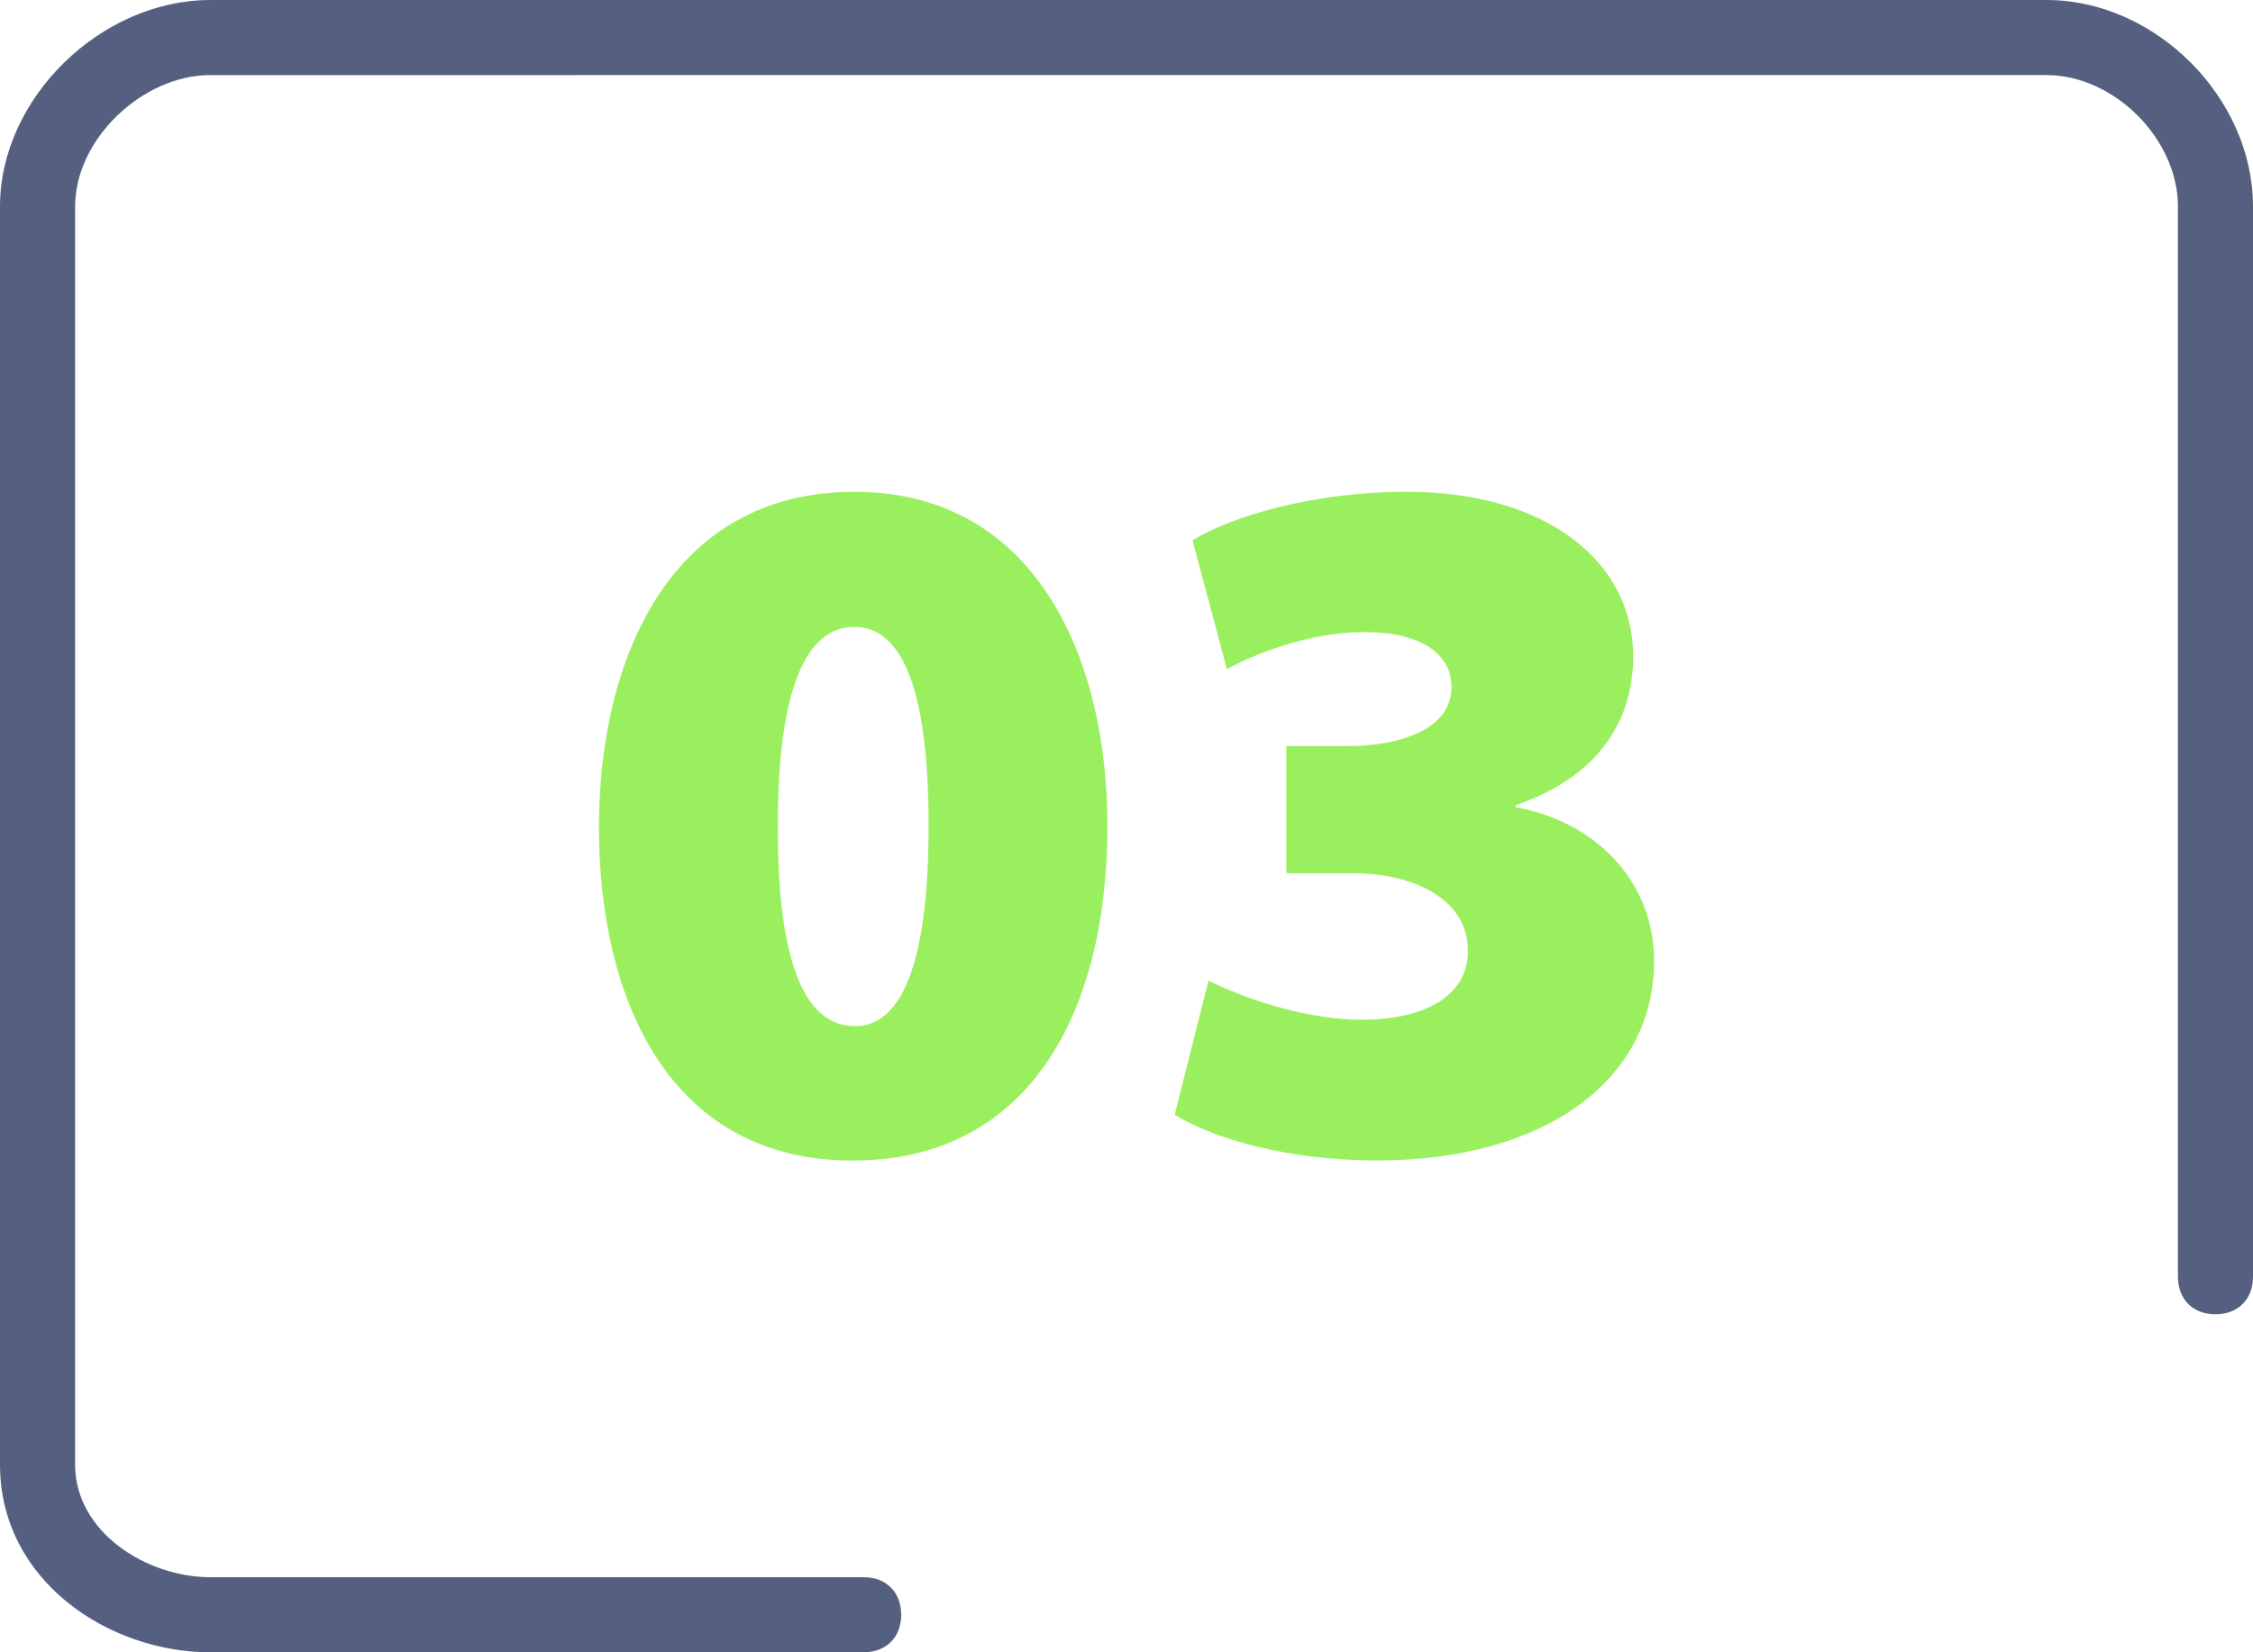
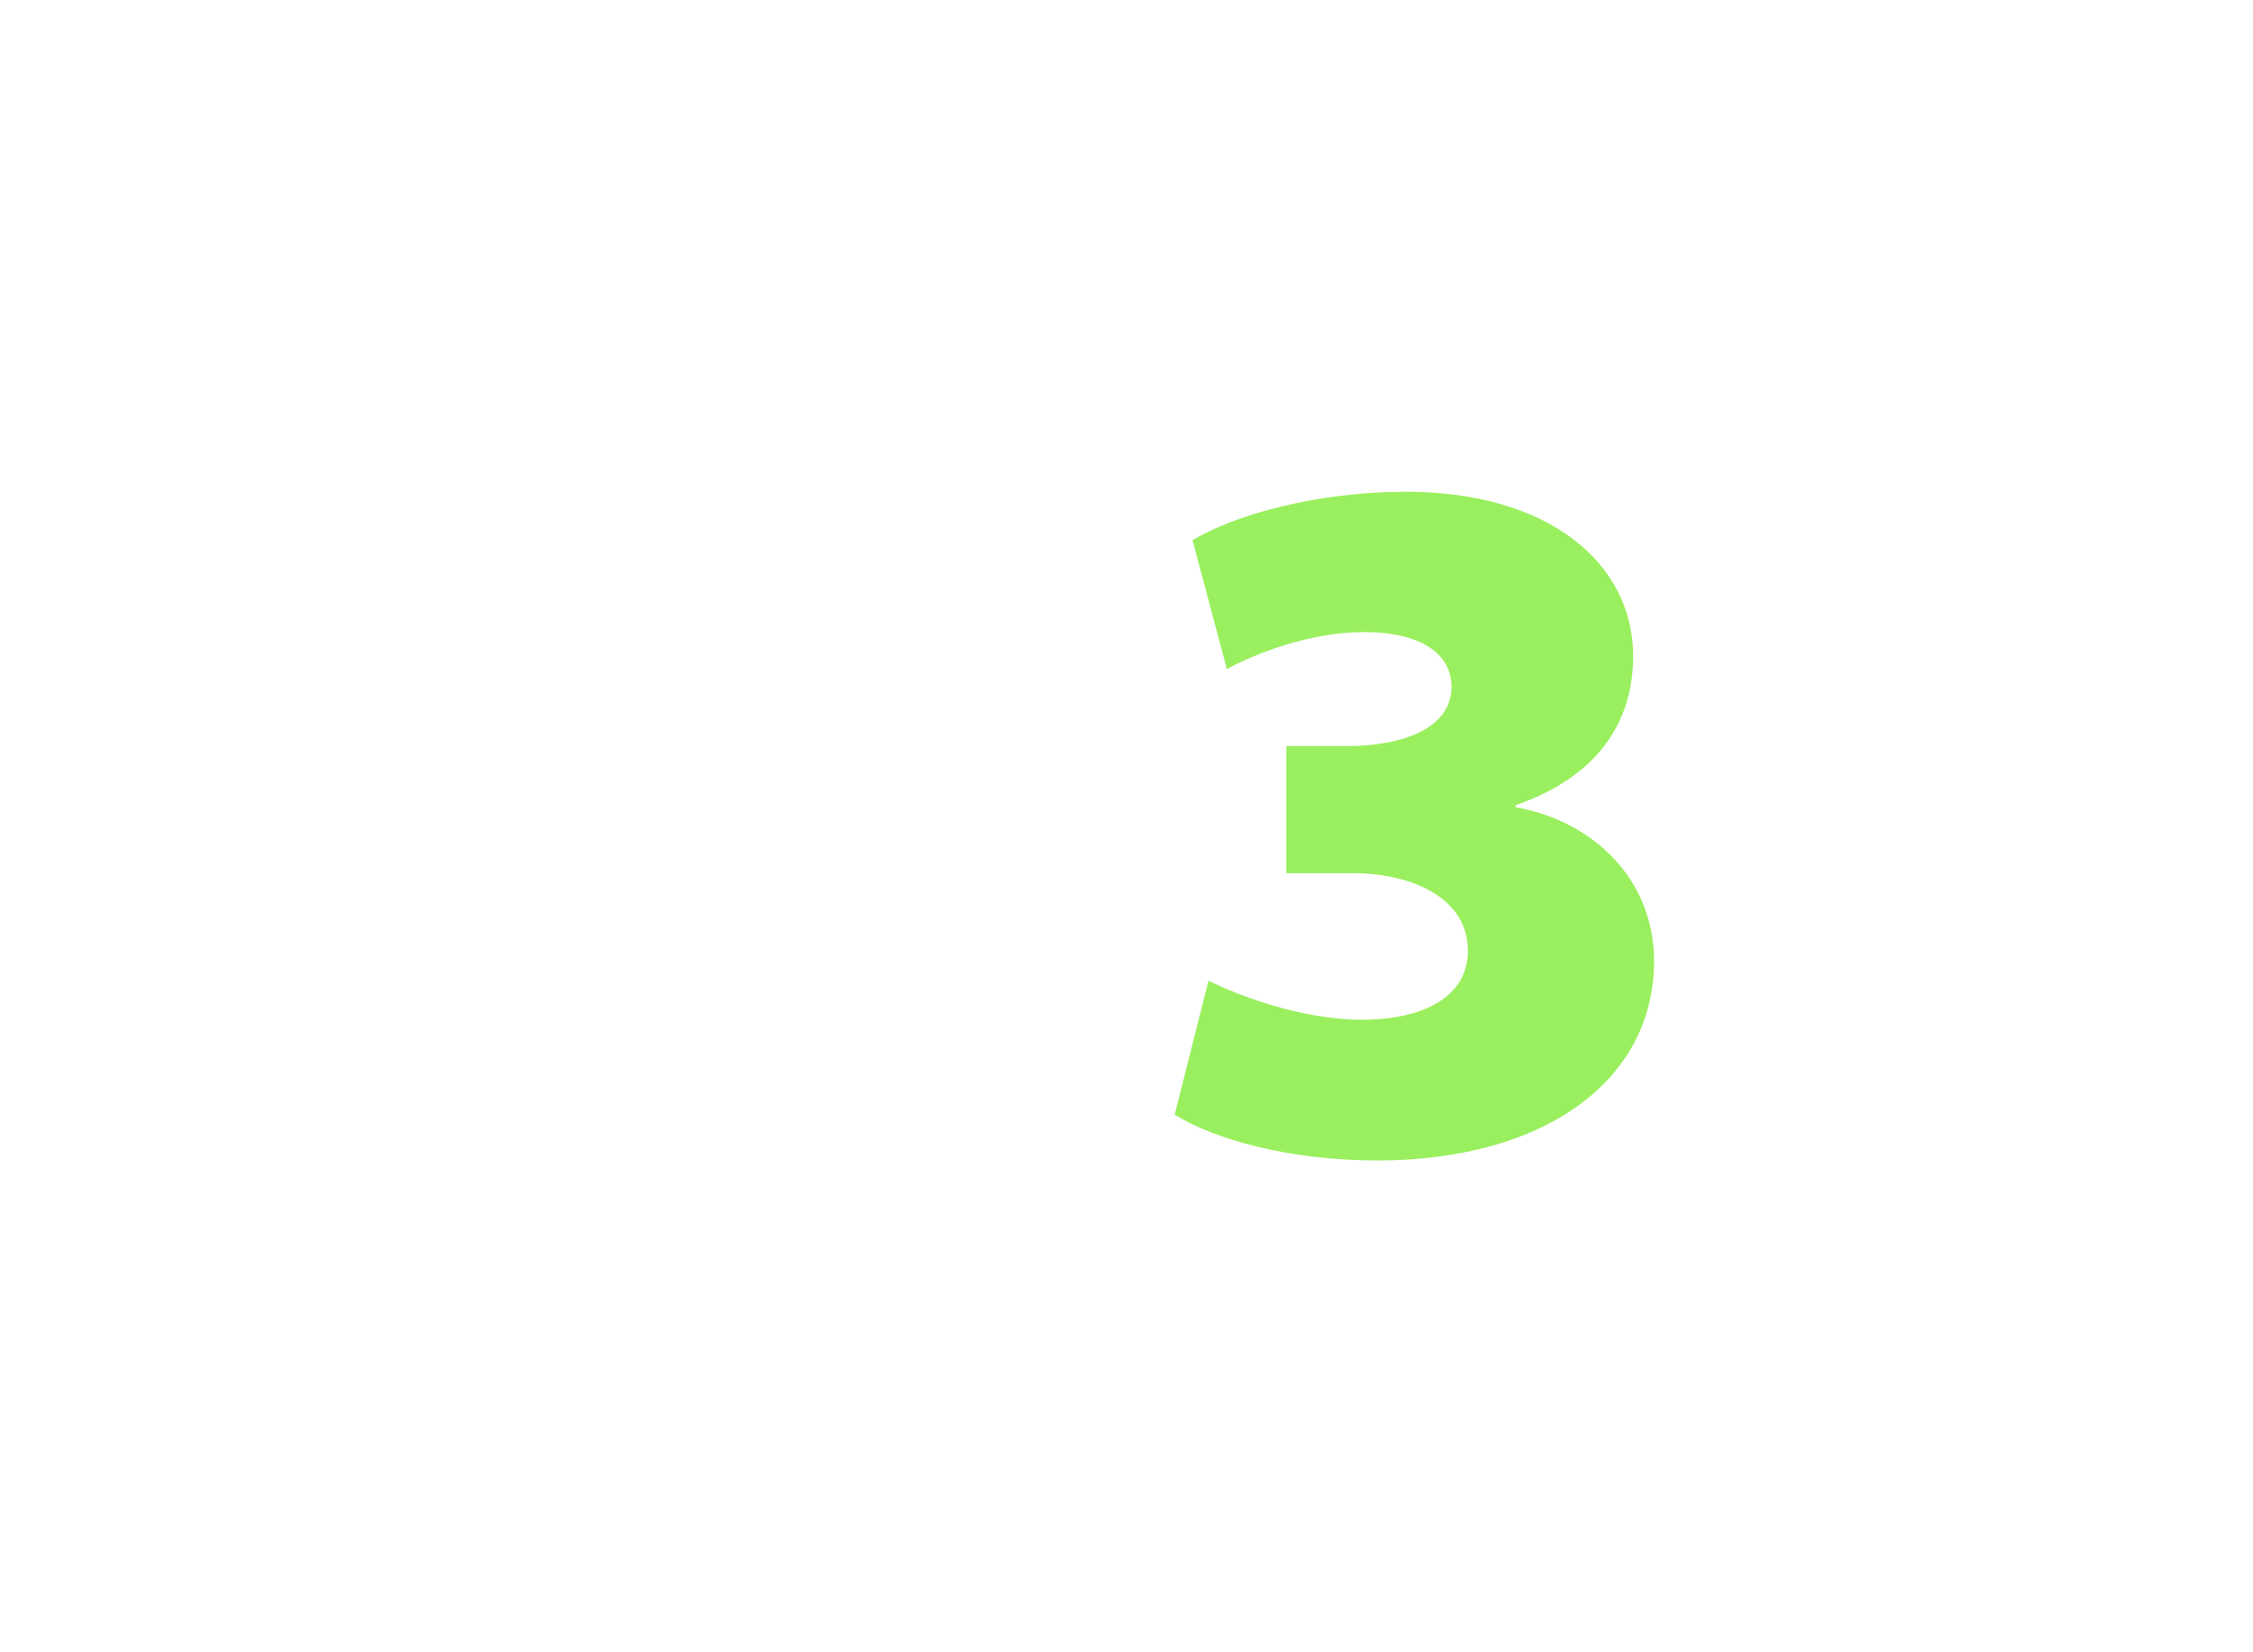
<svg xmlns="http://www.w3.org/2000/svg" id="_Слой_2" data-name="Слой 2" viewBox="0 0 512 375.47">
  <defs>
    <style>
      .cls-1 {
        fill: #556080;
      }

      .cls-2 {
        fill: #9aef5e;
      }
    </style>
  </defs>
  <g id="_Слой_1-2" data-name="Слой 1">
-     <path class="cls-1" d="M196.27,375.47H47.79c-23.04,0-47.79-16.21-47.79-42.67V46.93C0,22.19,23.04,0,47.79,0h417.28c24.75,0,46.93,22.19,46.93,46.93v243.2c0,5.12-3.41,8.53-8.53,8.53s-8.53-3.41-8.53-8.53V46.93c0-15.36-14.51-29.87-29.87-29.87H47.79c-15.36,0-30.72,14.51-30.72,29.87v285.87c0,15.36,16.21,25.6,30.72,25.6h148.48c5.12,0,8.53,3.41,8.53,8.53s-3.41,8.53-8.53,8.53" />
    <g>
-       <path class="cls-2" d="M251.67,187.51c0,43.31-18.26,76.21-57.89,76.21-42.06,0-57.67-37.2-57.67-75.75s16.45-76.21,58-76.21,57.55,38.27,57.55,75.76ZM176.77,187.73c-.11,31.89,6.5,45.45,17.53,45.45,10.4,0,16.73-13.79,16.73-45.45s-6.22-45.28-16.9-45.28-17.41,13.51-17.36,45.28Z" />
      <path class="cls-2" d="M274.63,222.84c6.16,3.11,20.86,8.88,34.88,8.88s24.08-5.26,24.08-15.66c0-11.93-12.55-17.58-26.01-17.64h-15.26v-28.89h14.42c10.23-.06,23.12-3.22,23.12-13.46,0-7.46-6.95-12.44-19.79-12.44s-25.44,5.2-31.26,8.42l-7.8-29.28c9.38-5.71,28.04-11.02,48.51-11.02,32.45,0,51.62,16.23,51.62,37.37,0,15.55-8.71,27.65-26.74,33.86v.45c17.41,3.05,31.49,16.17,31.49,34.99,0,27.02-24.82,45.28-62.92,45.28-20.18,0-36.92-4.81-46.02-10.4l7.69-30.47Z" />
    </g>
  </g>
</svg>